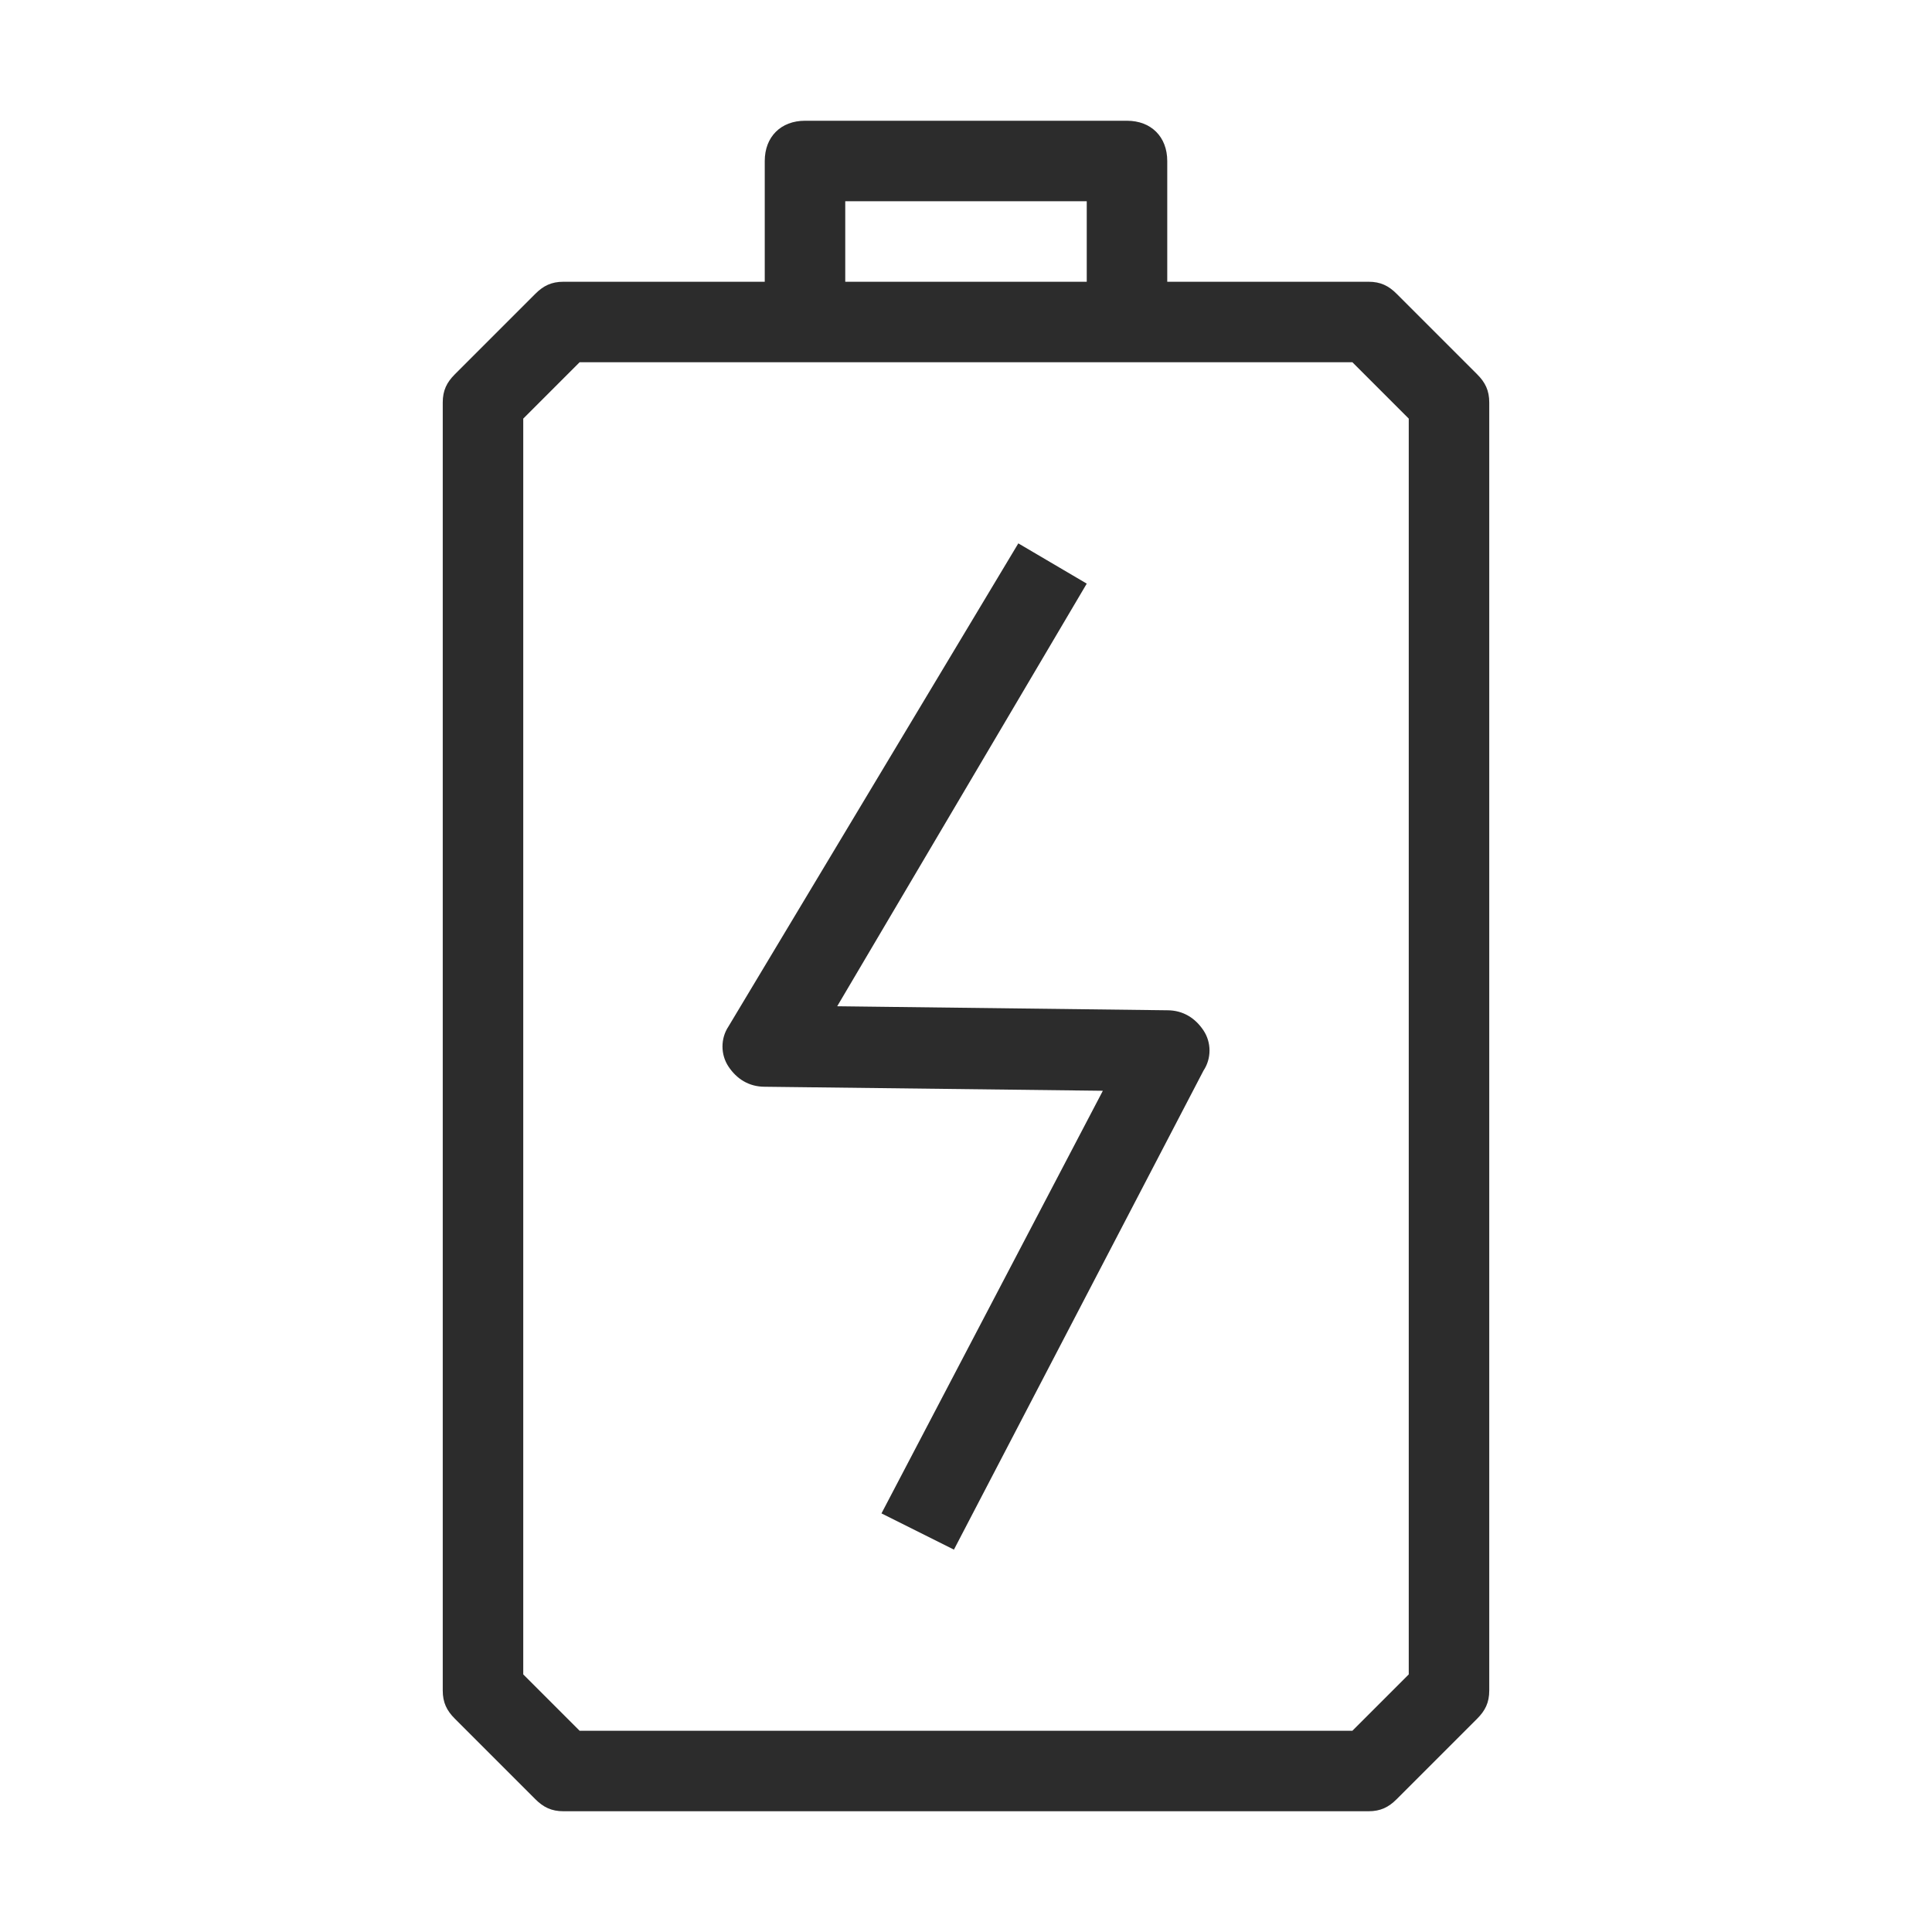
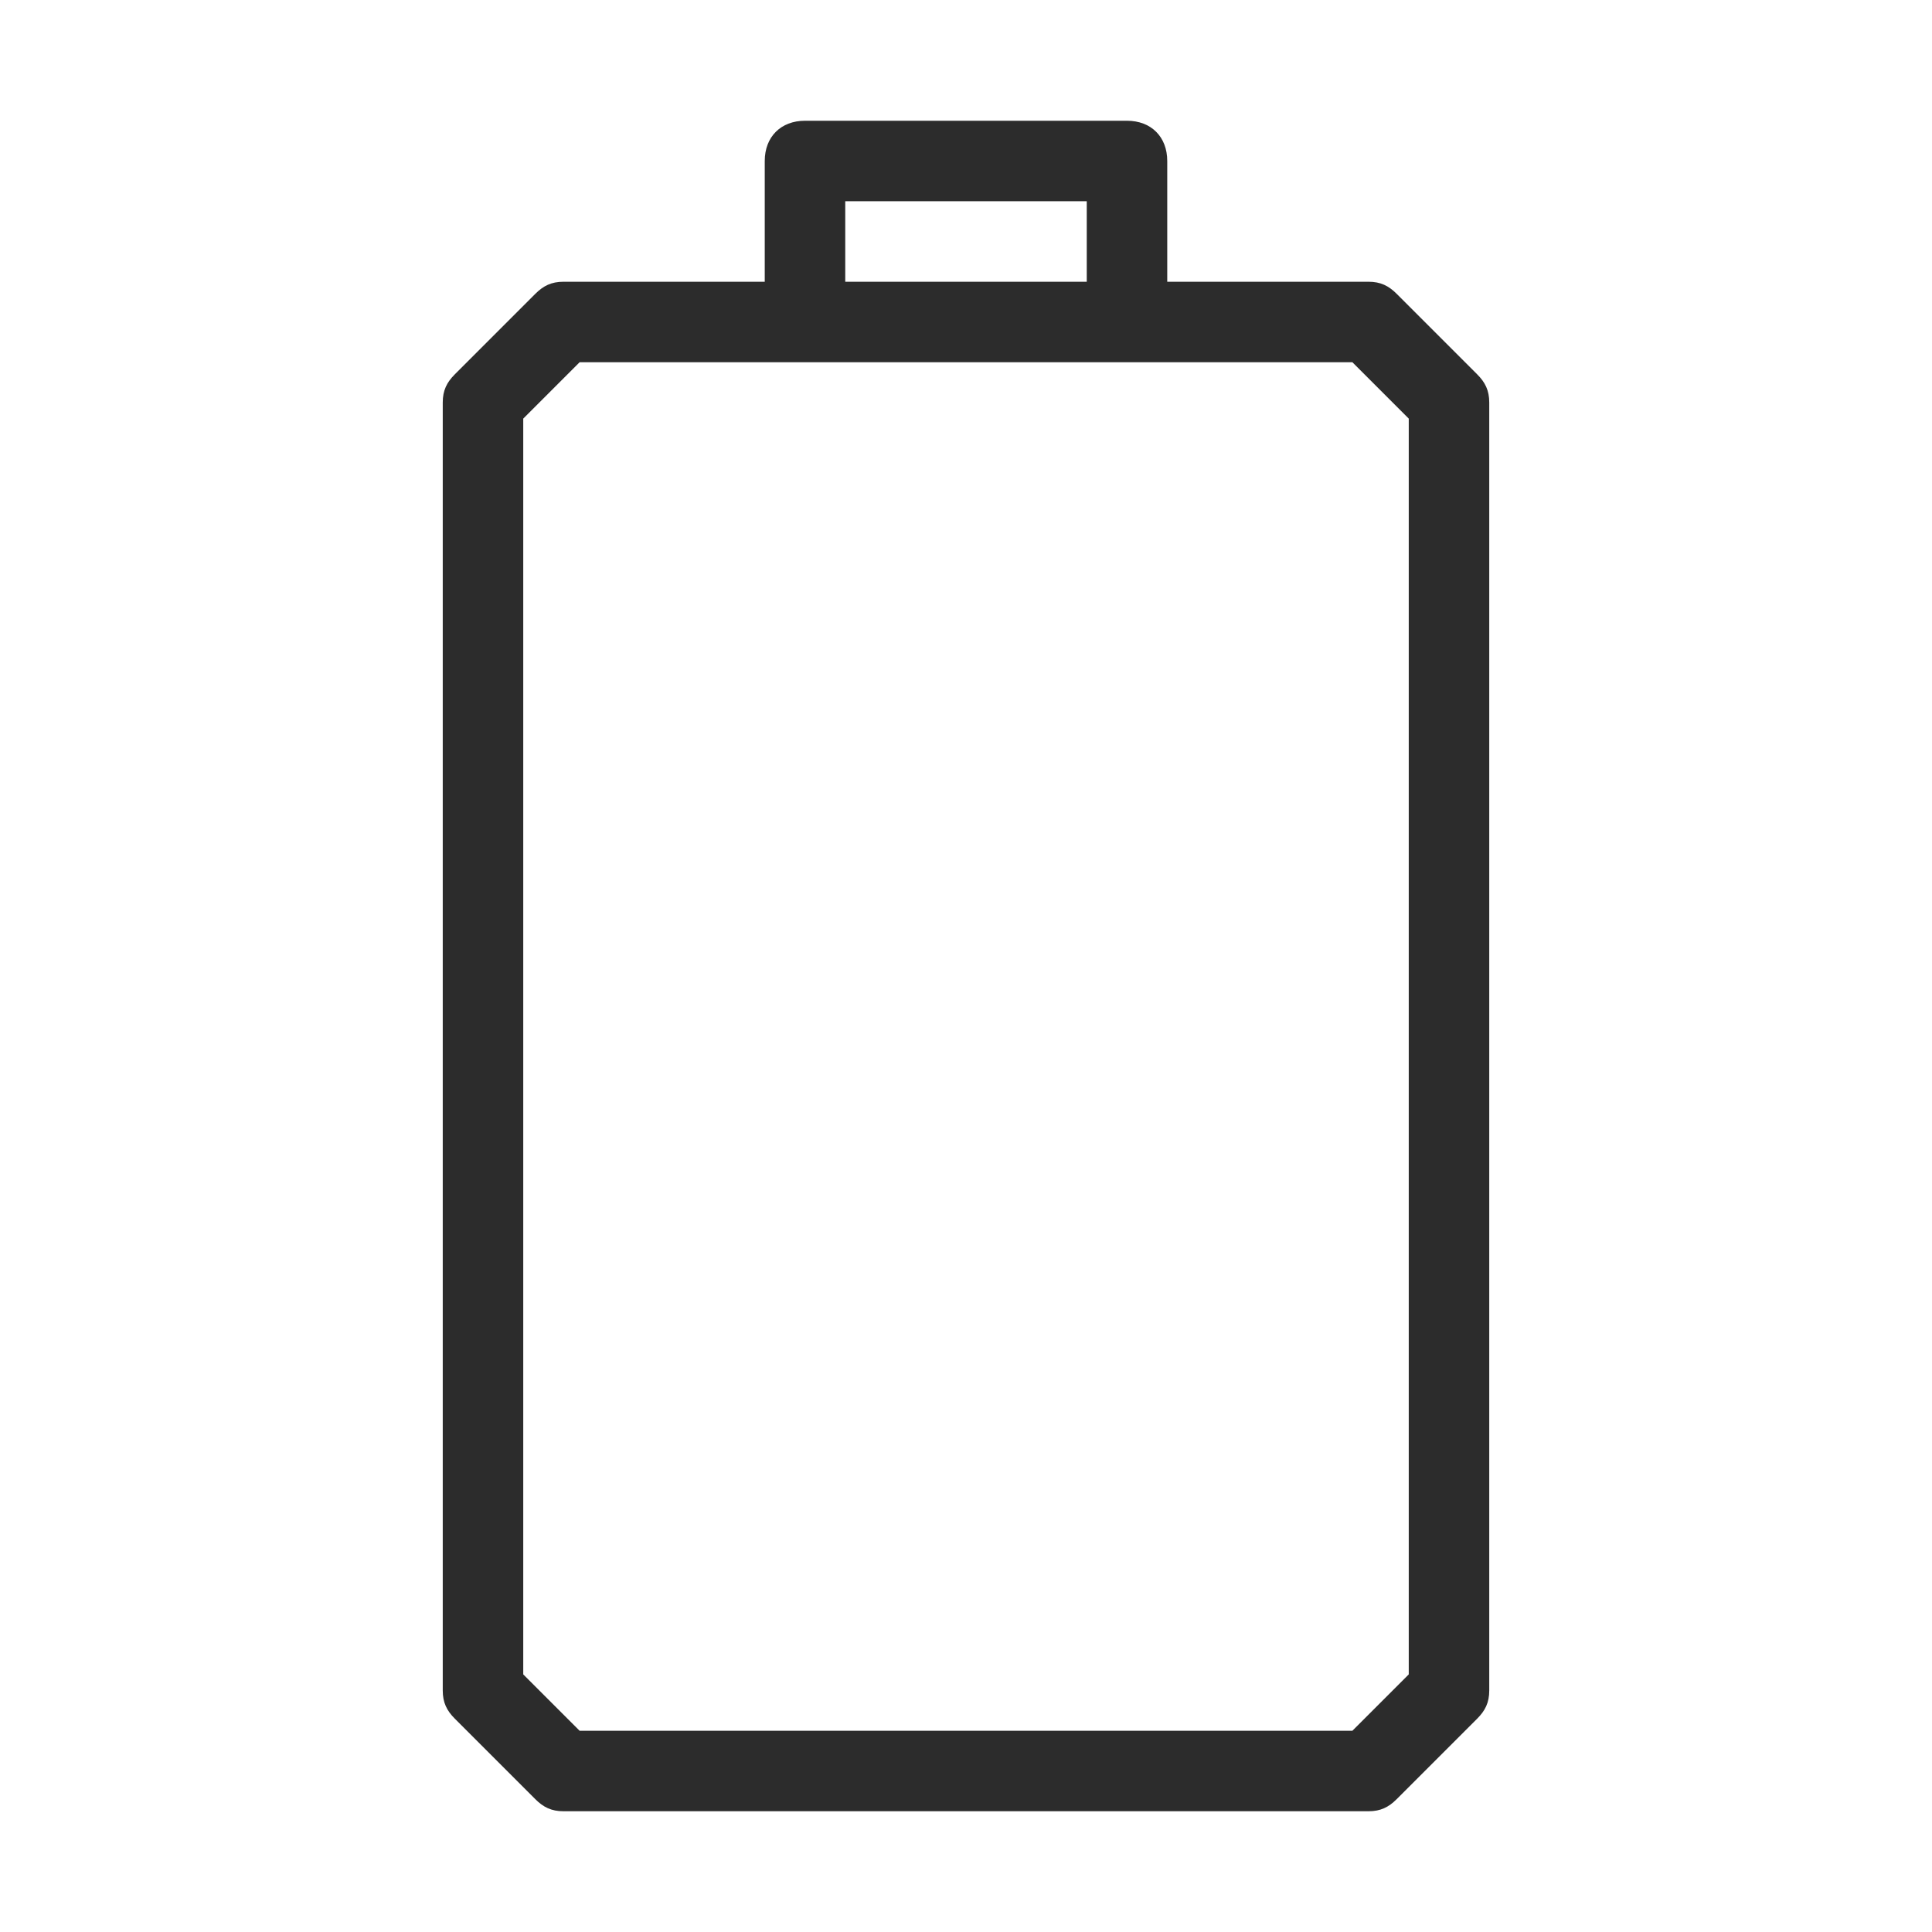
<svg xmlns="http://www.w3.org/2000/svg" t="1755570436729" class="icon" viewBox="0 0 1024 1024" version="1.1" p-id="13428" width="200" height="200">
-   <path d="M618.667 535.467l-174.933-2.133L576 309.333l-36.267-21.333-153.6 256c-4.267 6.4-4.267 14.933 0 21.333s10.667 10.667 19.2 10.667l179.2 2.133-117.333 224 38.4 19.2 132.267-253.867c4.267-6.4 4.267-14.933 0-21.333-4.267-6.4-10.667-10.667-19.2-10.667z" p-id="13429" fill="#2c2c2c" />
  <path d="M782.933 198.4l-42.667-42.667c-4.267-4.267-8.533-6.4-14.933-6.4h-106.667V85.333c0-12.8-8.533-21.333-21.333-21.333h-170.667c-12.8 0-21.333 8.533-21.333 21.333v64h-106.667c-6.4 0-10.667 2.133-14.933 6.4l-42.667 42.667c-4.267 4.267-6.4 8.533-6.4 14.933v682.667c0 6.4 2.133 10.667 6.4 14.933l42.667 42.667c4.267 4.267 8.533 6.4 14.933 6.4h426.667c6.4 0 10.667-2.133 14.933-6.4l42.667-42.667c4.267-4.267 6.4-8.533 6.4-14.933V213.333c0-6.4-2.133-10.667-6.4-14.933zM448 106.667h128v42.667h-128V106.667z m298.667 780.8L716.8 917.333H307.2L277.333 887.467V221.867L307.2 192h409.6l29.867 29.867v665.6z" p-id="13430" fill="#2c2c2c" />
</svg>